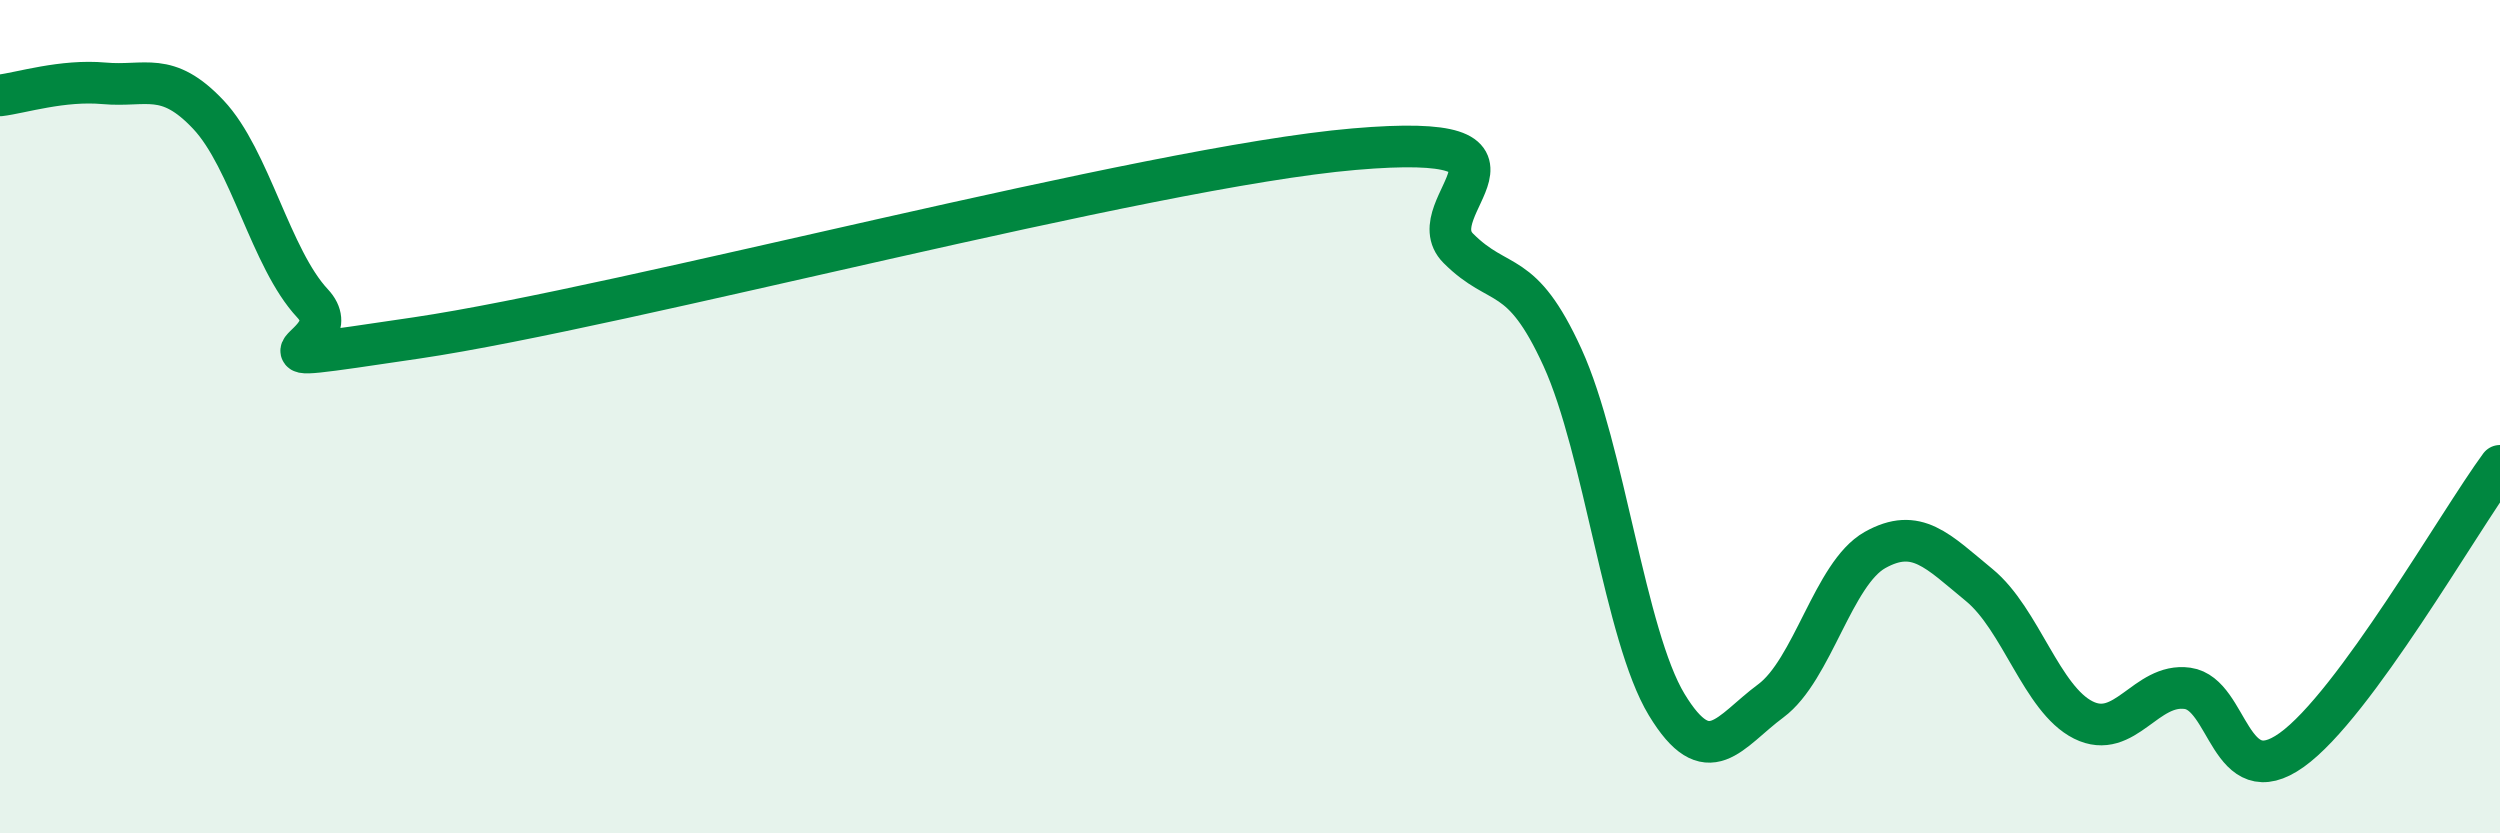
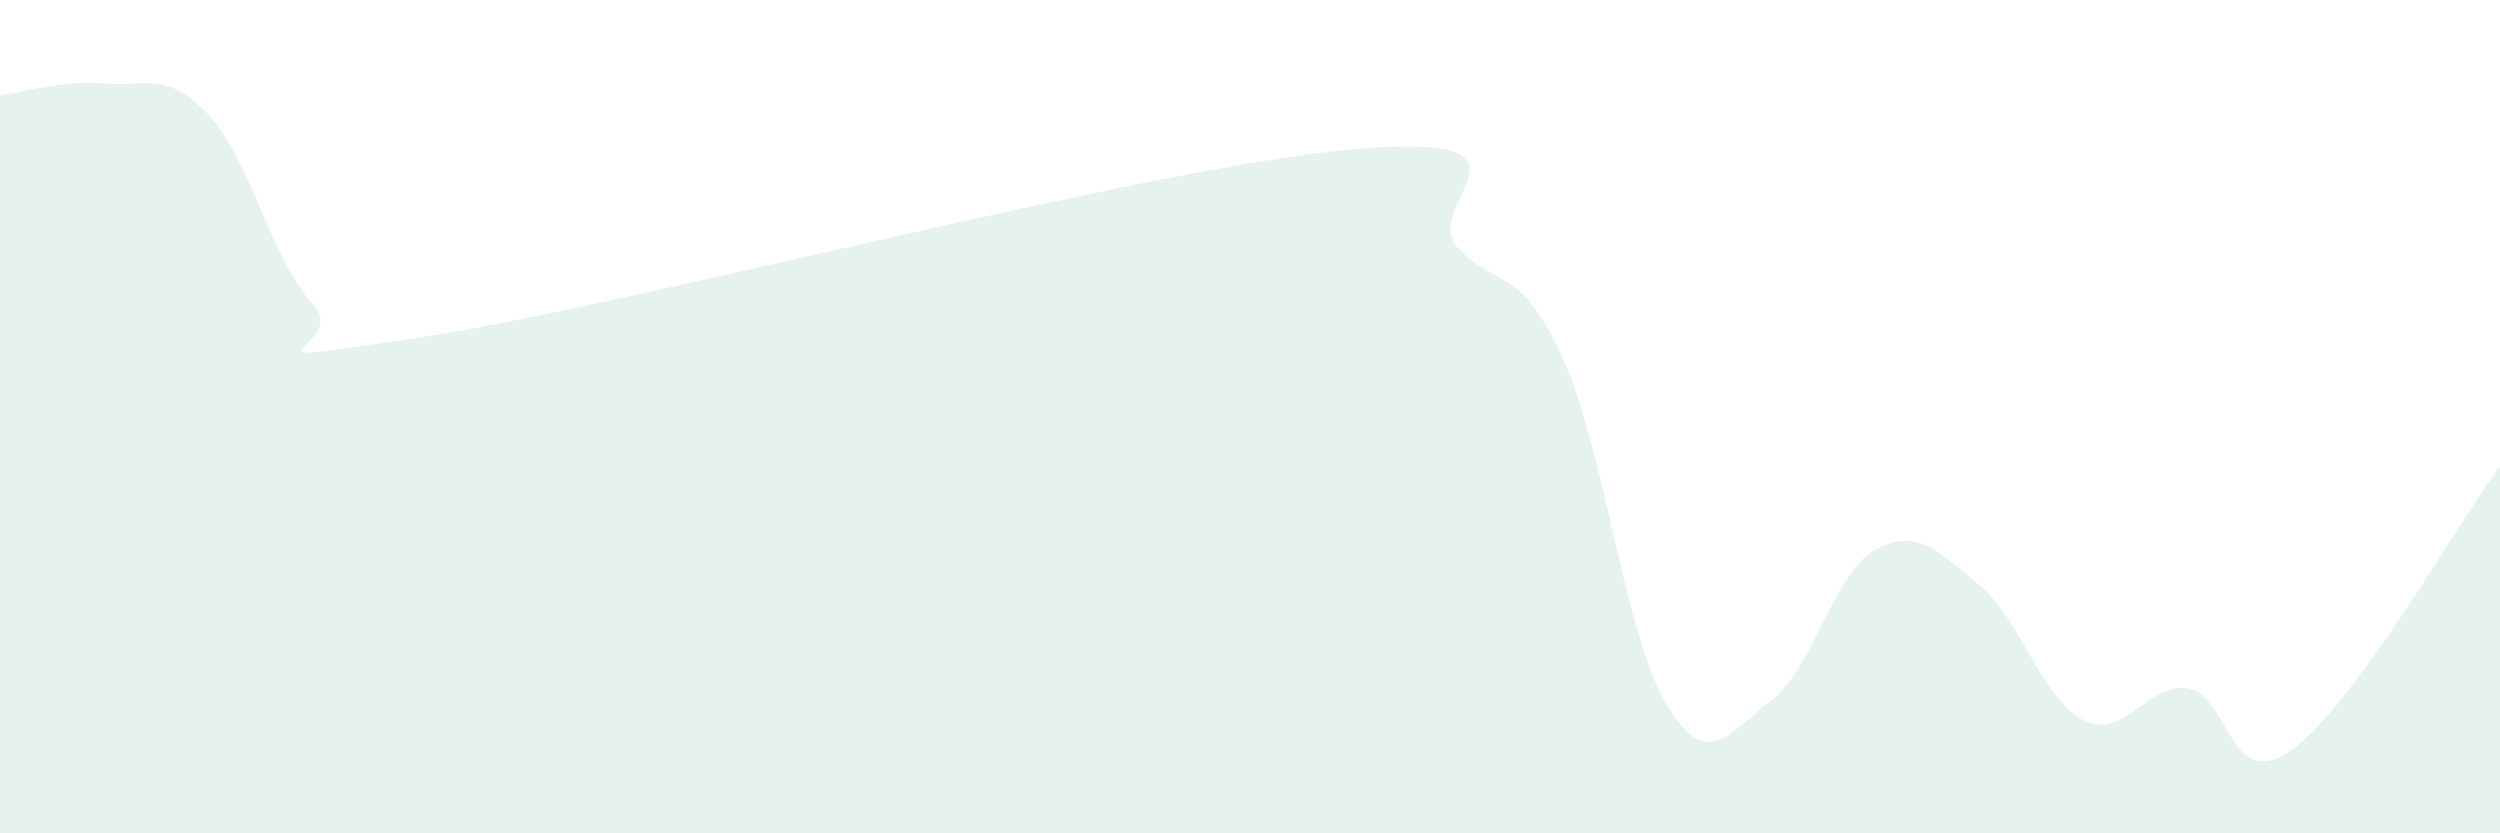
<svg xmlns="http://www.w3.org/2000/svg" width="60" height="20" viewBox="0 0 60 20">
  <path d="M 0,2.29 C 0.5,2.23 1.5,1.91 2.5,2 C 3.5,2.09 4,1.69 5,2.75 C 6,3.81 6.5,6.21 7.5,7.28 C 8.5,8.35 5,8.85 10,8.11 C 15,7.37 27.5,4.01 32.5,3.58 C 37.5,3.15 34,4.96 35,5.96 C 36,6.96 36.5,6.39 37.5,8.58 C 38.5,10.77 39,15.26 40,16.91 C 41,18.56 41.5,17.56 42.5,16.82 C 43.5,16.08 44,13.76 45,13.2 C 46,12.64 46.5,13.22 47.5,14.04 C 48.5,14.86 49,16.78 50,17.28 C 51,17.78 51.5,16.38 52.5,16.52 C 53.5,16.66 53.5,19.07 55,18 C 56.5,16.93 59,12.54 60,11.18L60 20L0 20Z" fill="#008740" opacity="0.1" stroke-linecap="round" stroke-linejoin="round" />
-   <path d="M 0,2.29 C 0.5,2.23 1.5,1.91 2.5,2 C 3.5,2.09 4,1.69 5,2.75 C 6,3.81 6.5,6.21 7.5,7.28 C 8.5,8.35 5,8.85 10,8.11 C 15,7.37 27.5,4.01 32.5,3.58 C 37.5,3.15 34,4.96 35,5.96 C 36,6.96 36.5,6.39 37.5,8.58 C 38.5,10.77 39,15.26 40,16.91 C 41,18.56 41.5,17.56 42.5,16.82 C 43.5,16.08 44,13.76 45,13.2 C 46,12.64 46.5,13.22 47.5,14.04 C 48.5,14.86 49,16.78 50,17.28 C 51,17.78 51.5,16.38 52.5,16.52 C 53.5,16.66 53.5,19.07 55,18 C 56.5,16.93 59,12.54 60,11.18" stroke="#008740" stroke-width="1" fill="none" stroke-linecap="round" stroke-linejoin="round" />
</svg>